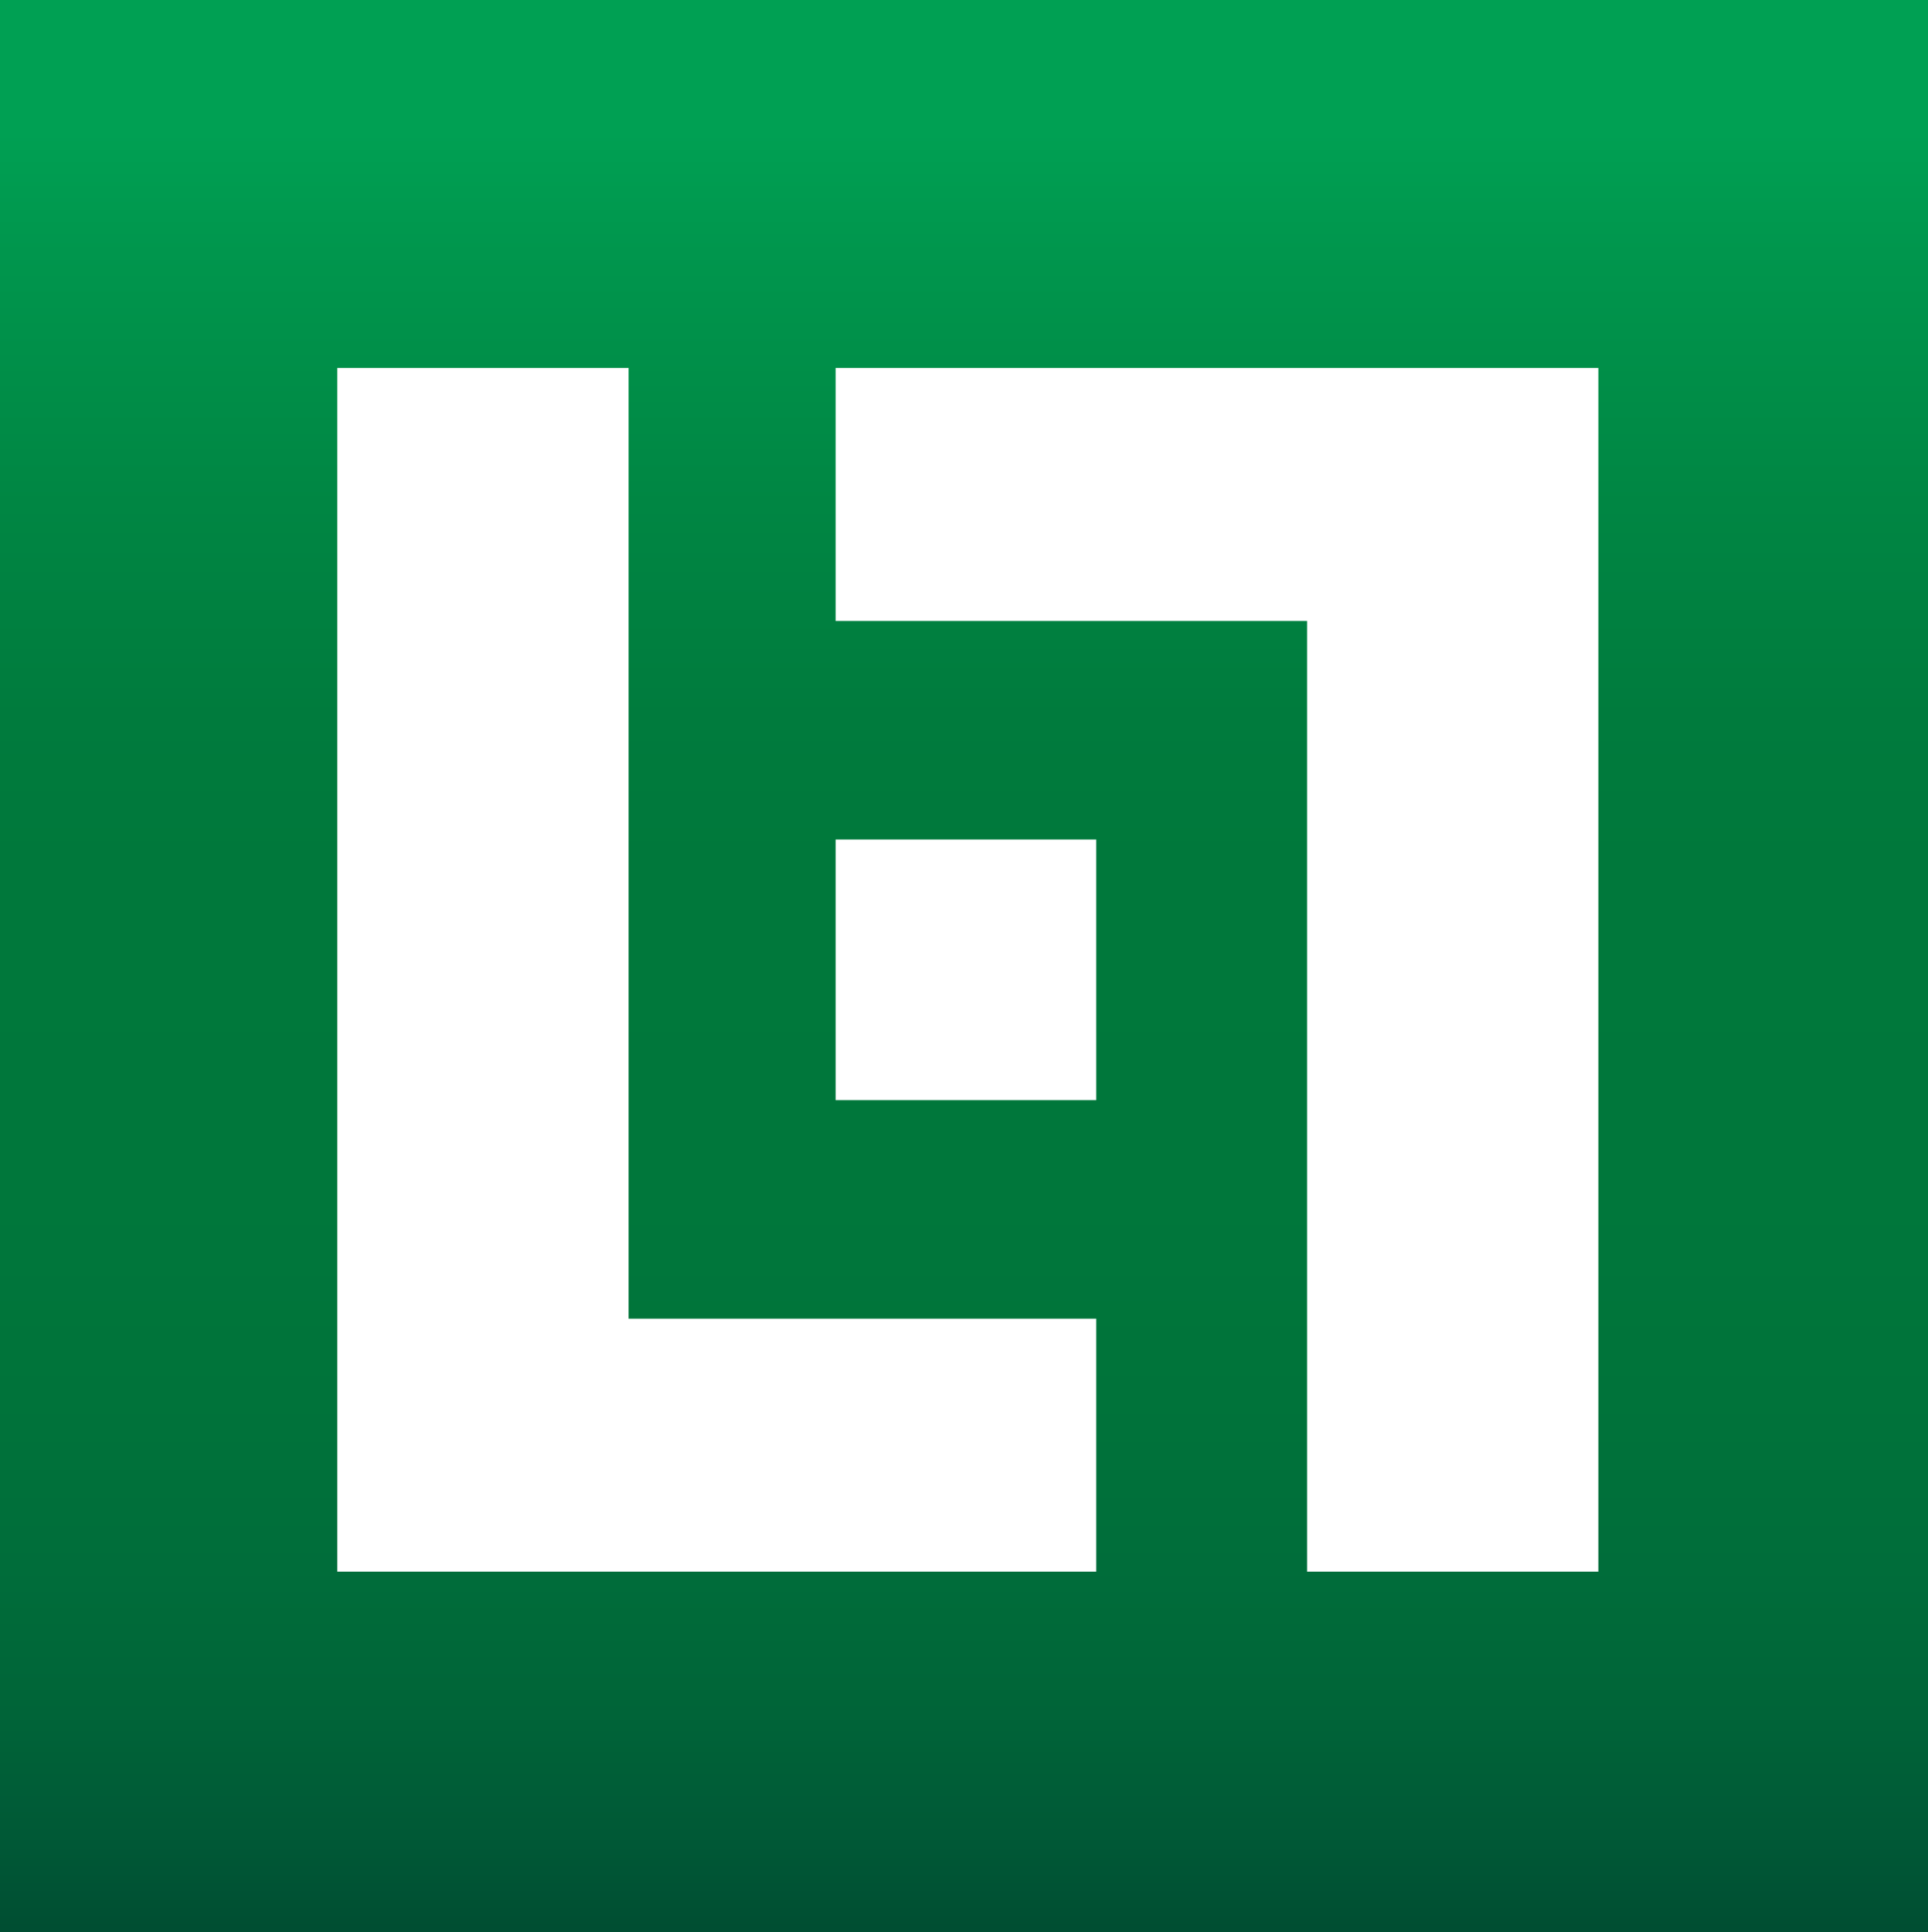
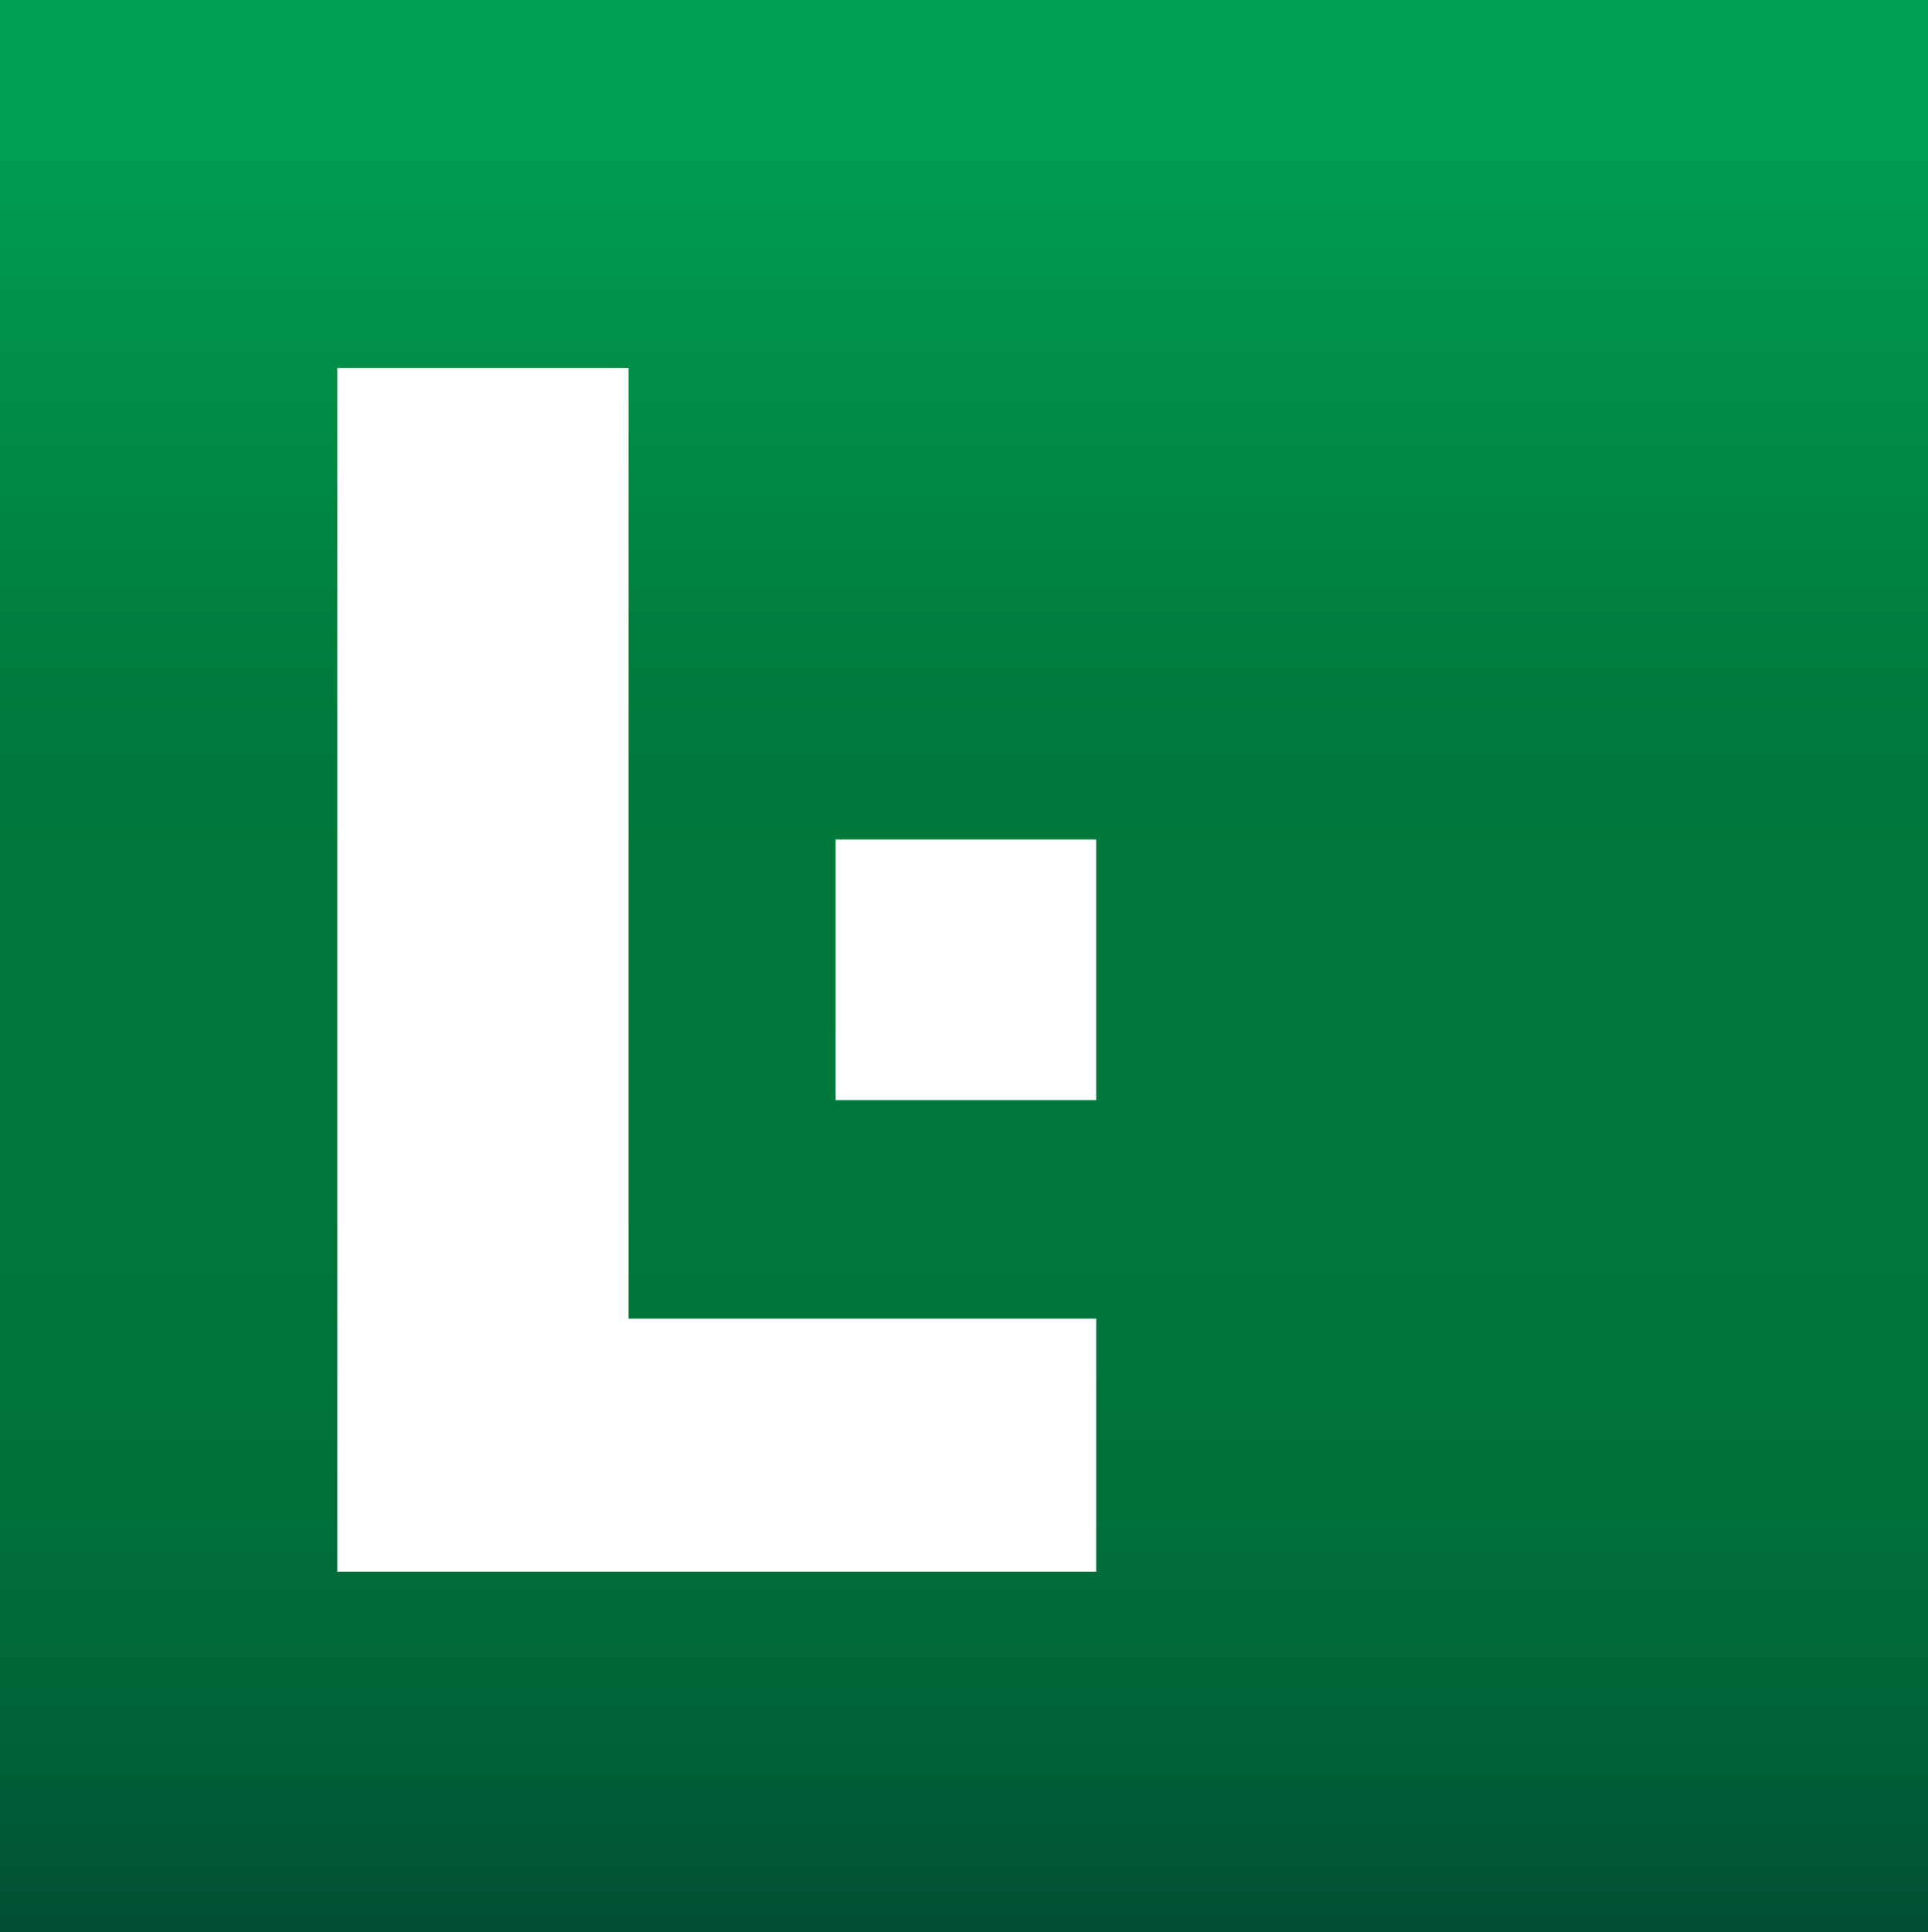
<svg xmlns="http://www.w3.org/2000/svg" version="1.1" id="Ebene_1" x="0px" y="0px" width="108.584px" height="108.8px" viewBox="0 341.492 108.584 108.8" enable-background="new 0 341.492 108.584 108.8" xml:space="preserve">
  <rect x="0" y="341.492" width="108.584" height="108.8" fill="#333333" stroke="none" />
  <g>
    <g>
      <linearGradient id="SVGID_2_" gradientUnits="userSpaceOnUse" x1="21.43" y1="730.751" x2="21.43" y2="781.15" gradientTransform="matrix(2.159 0 0 -2.159 7.921 2027.786)">
        <stop offset="0" style="stop-color:#004E32" />
        <stop offset="0.043" style="stop-color:#005836" />
        <stop offset="0.111" style="stop-color:#006438" />
        <stop offset="0.187" style="stop-color:#006D3A" />
        <stop offset="0.273" style="stop-color:#00733A" />
        <stop offset="0.377" style="stop-color:#00773B" />
        <stop offset="0.55" style="stop-color:#00783B" />
        <stop offset="0.627" style="stop-color:#007B3D" />
        <stop offset="0.737" style="stop-color:#008643" />
        <stop offset="0.867" style="stop-color:#00964D" />
        <stop offset="0.93" style="stop-color:#00A053" />
      </linearGradient>
      <rect id="SVGID_1_" x="-0.216" y="341.492" fill="url(#SVGID_2_)" width="108.8" height="108.8" />
    </g>
  </g>
  <g>
    <polygon fill="#FFFFFF" points="18.997,362.216 18.997,430 61.74,430 61.74,415.752 35.403,415.752 35.403,362.216  " />
-     <polygon fill="#FFFFFF" points="47.06,362.216 47.06,376.463 73.613,376.463 73.613,388.984 73.613,403.232 73.613,430 90.019,430    90.019,362.216  " />
    <rect x="47.06" y="388.768" fill="#FFFFFF" width="14.68" height="14.679" />
  </g>
</svg>